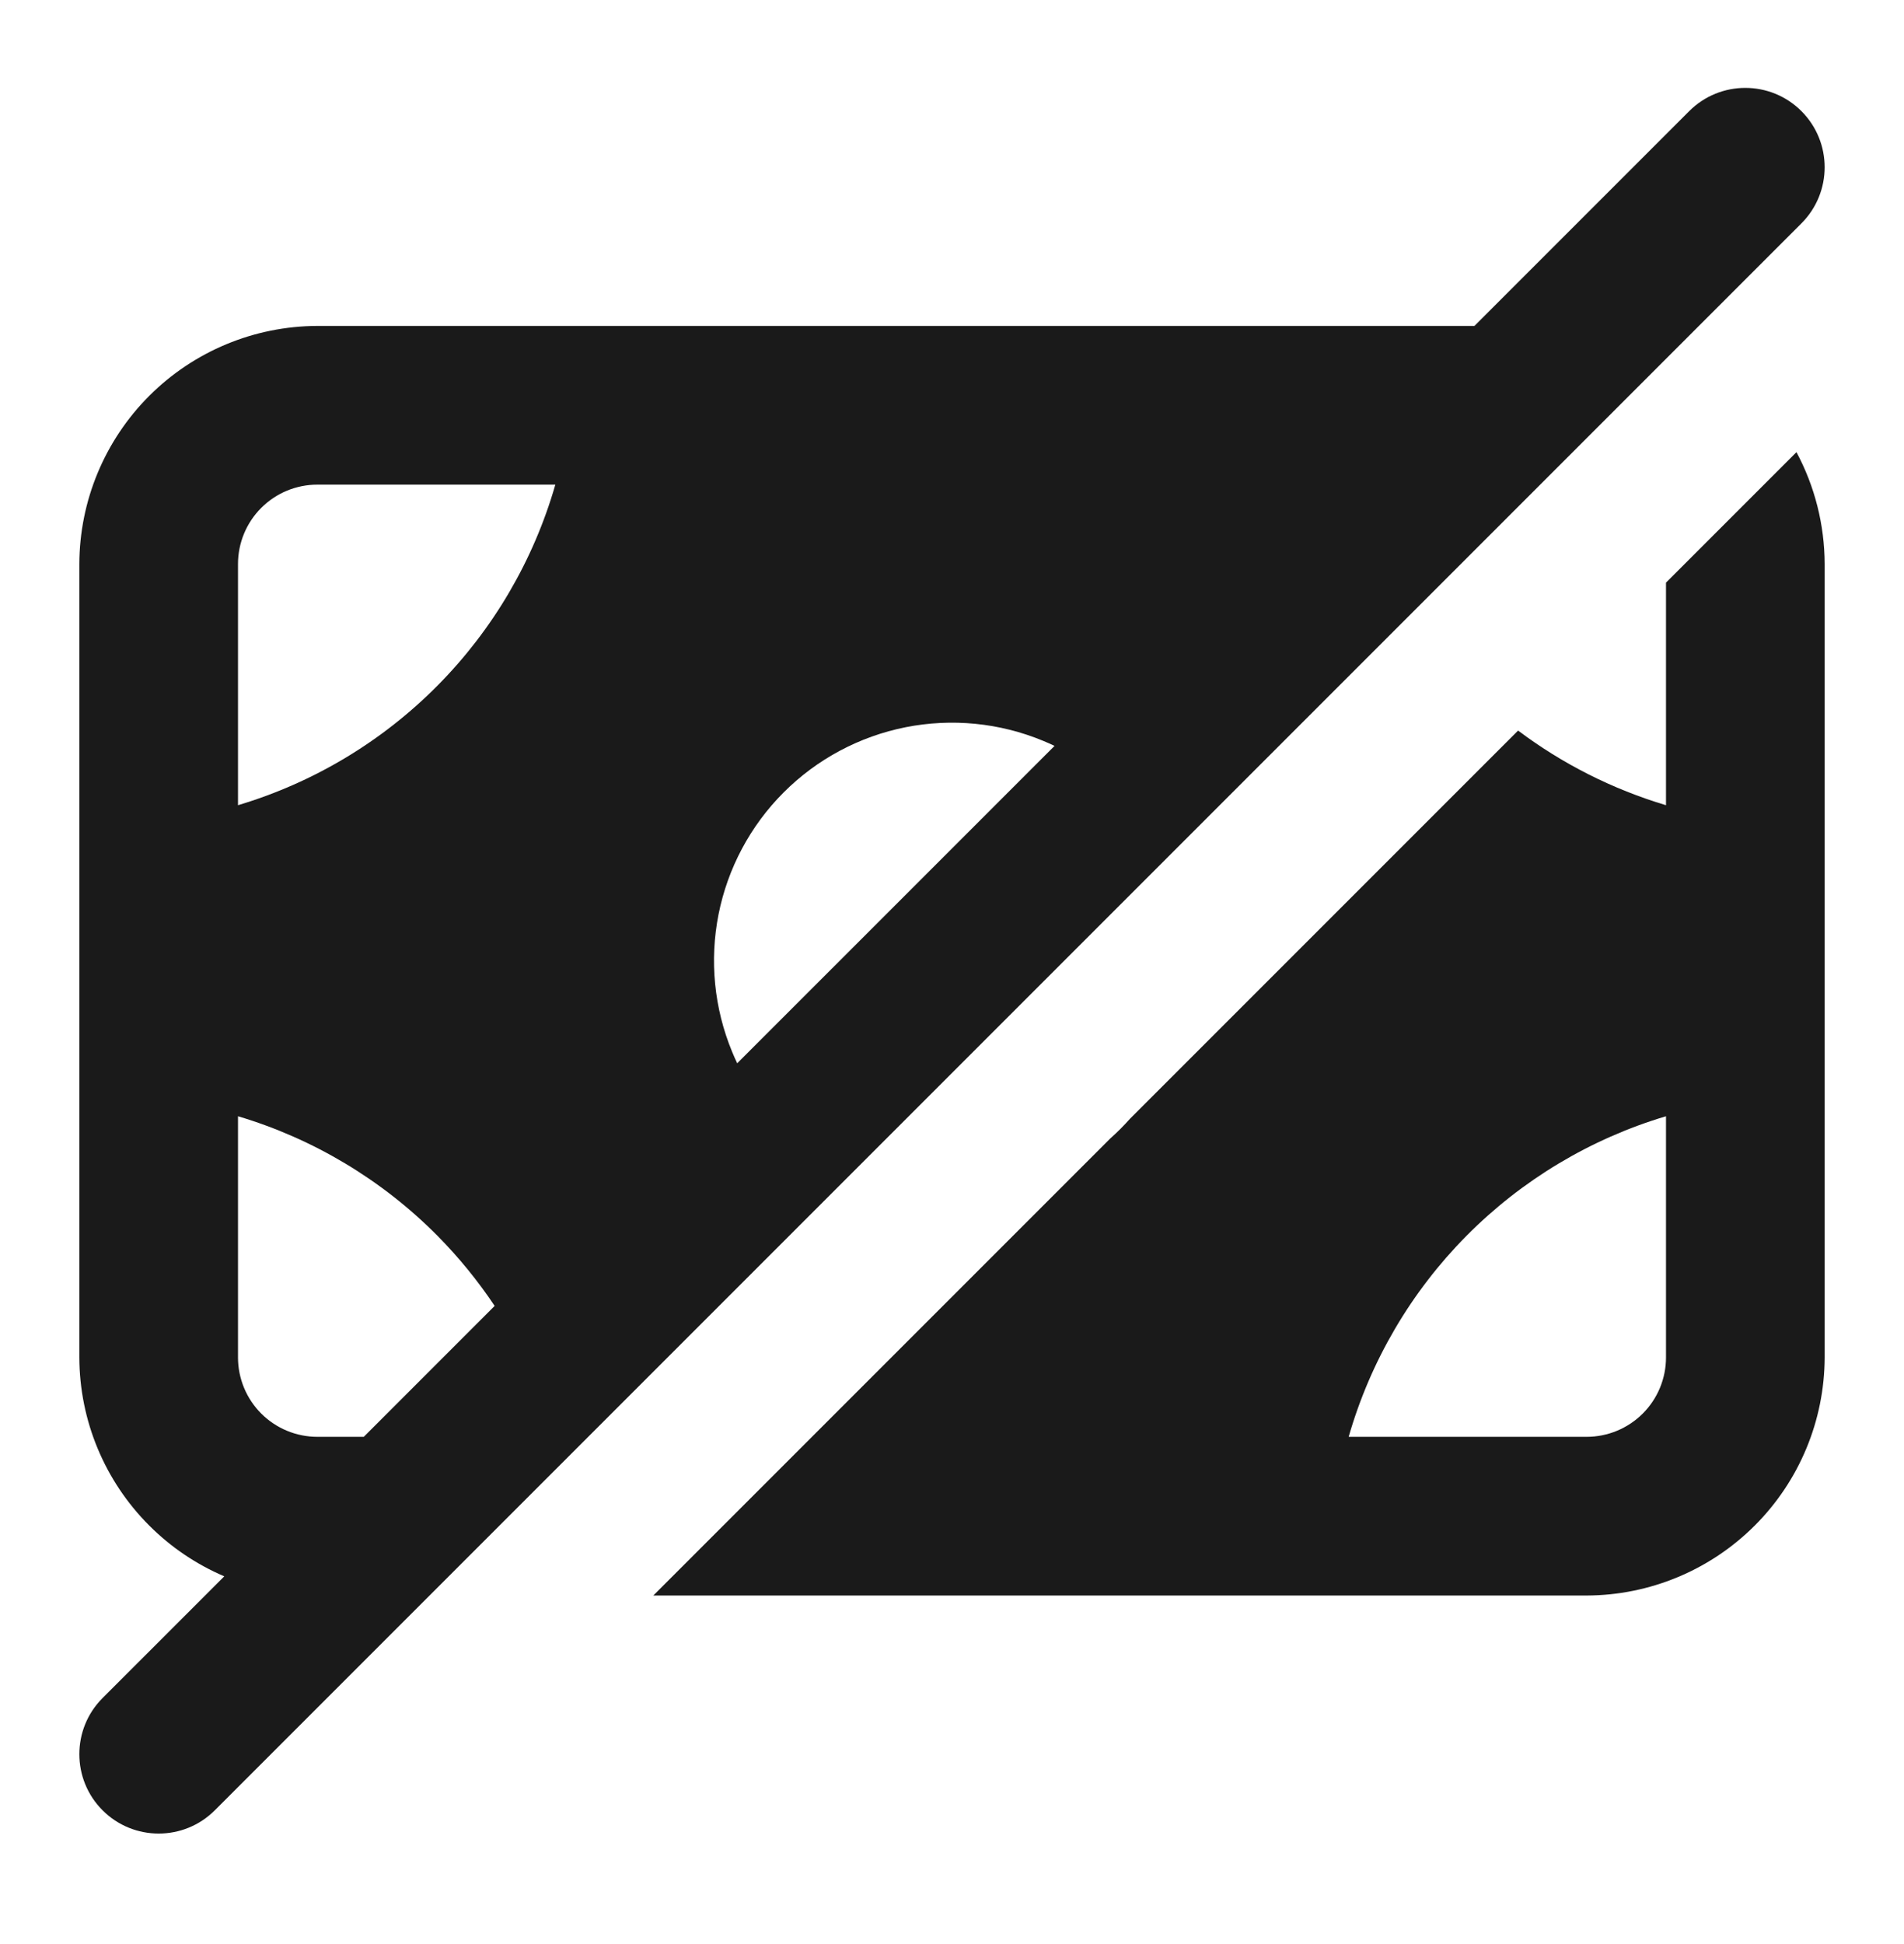
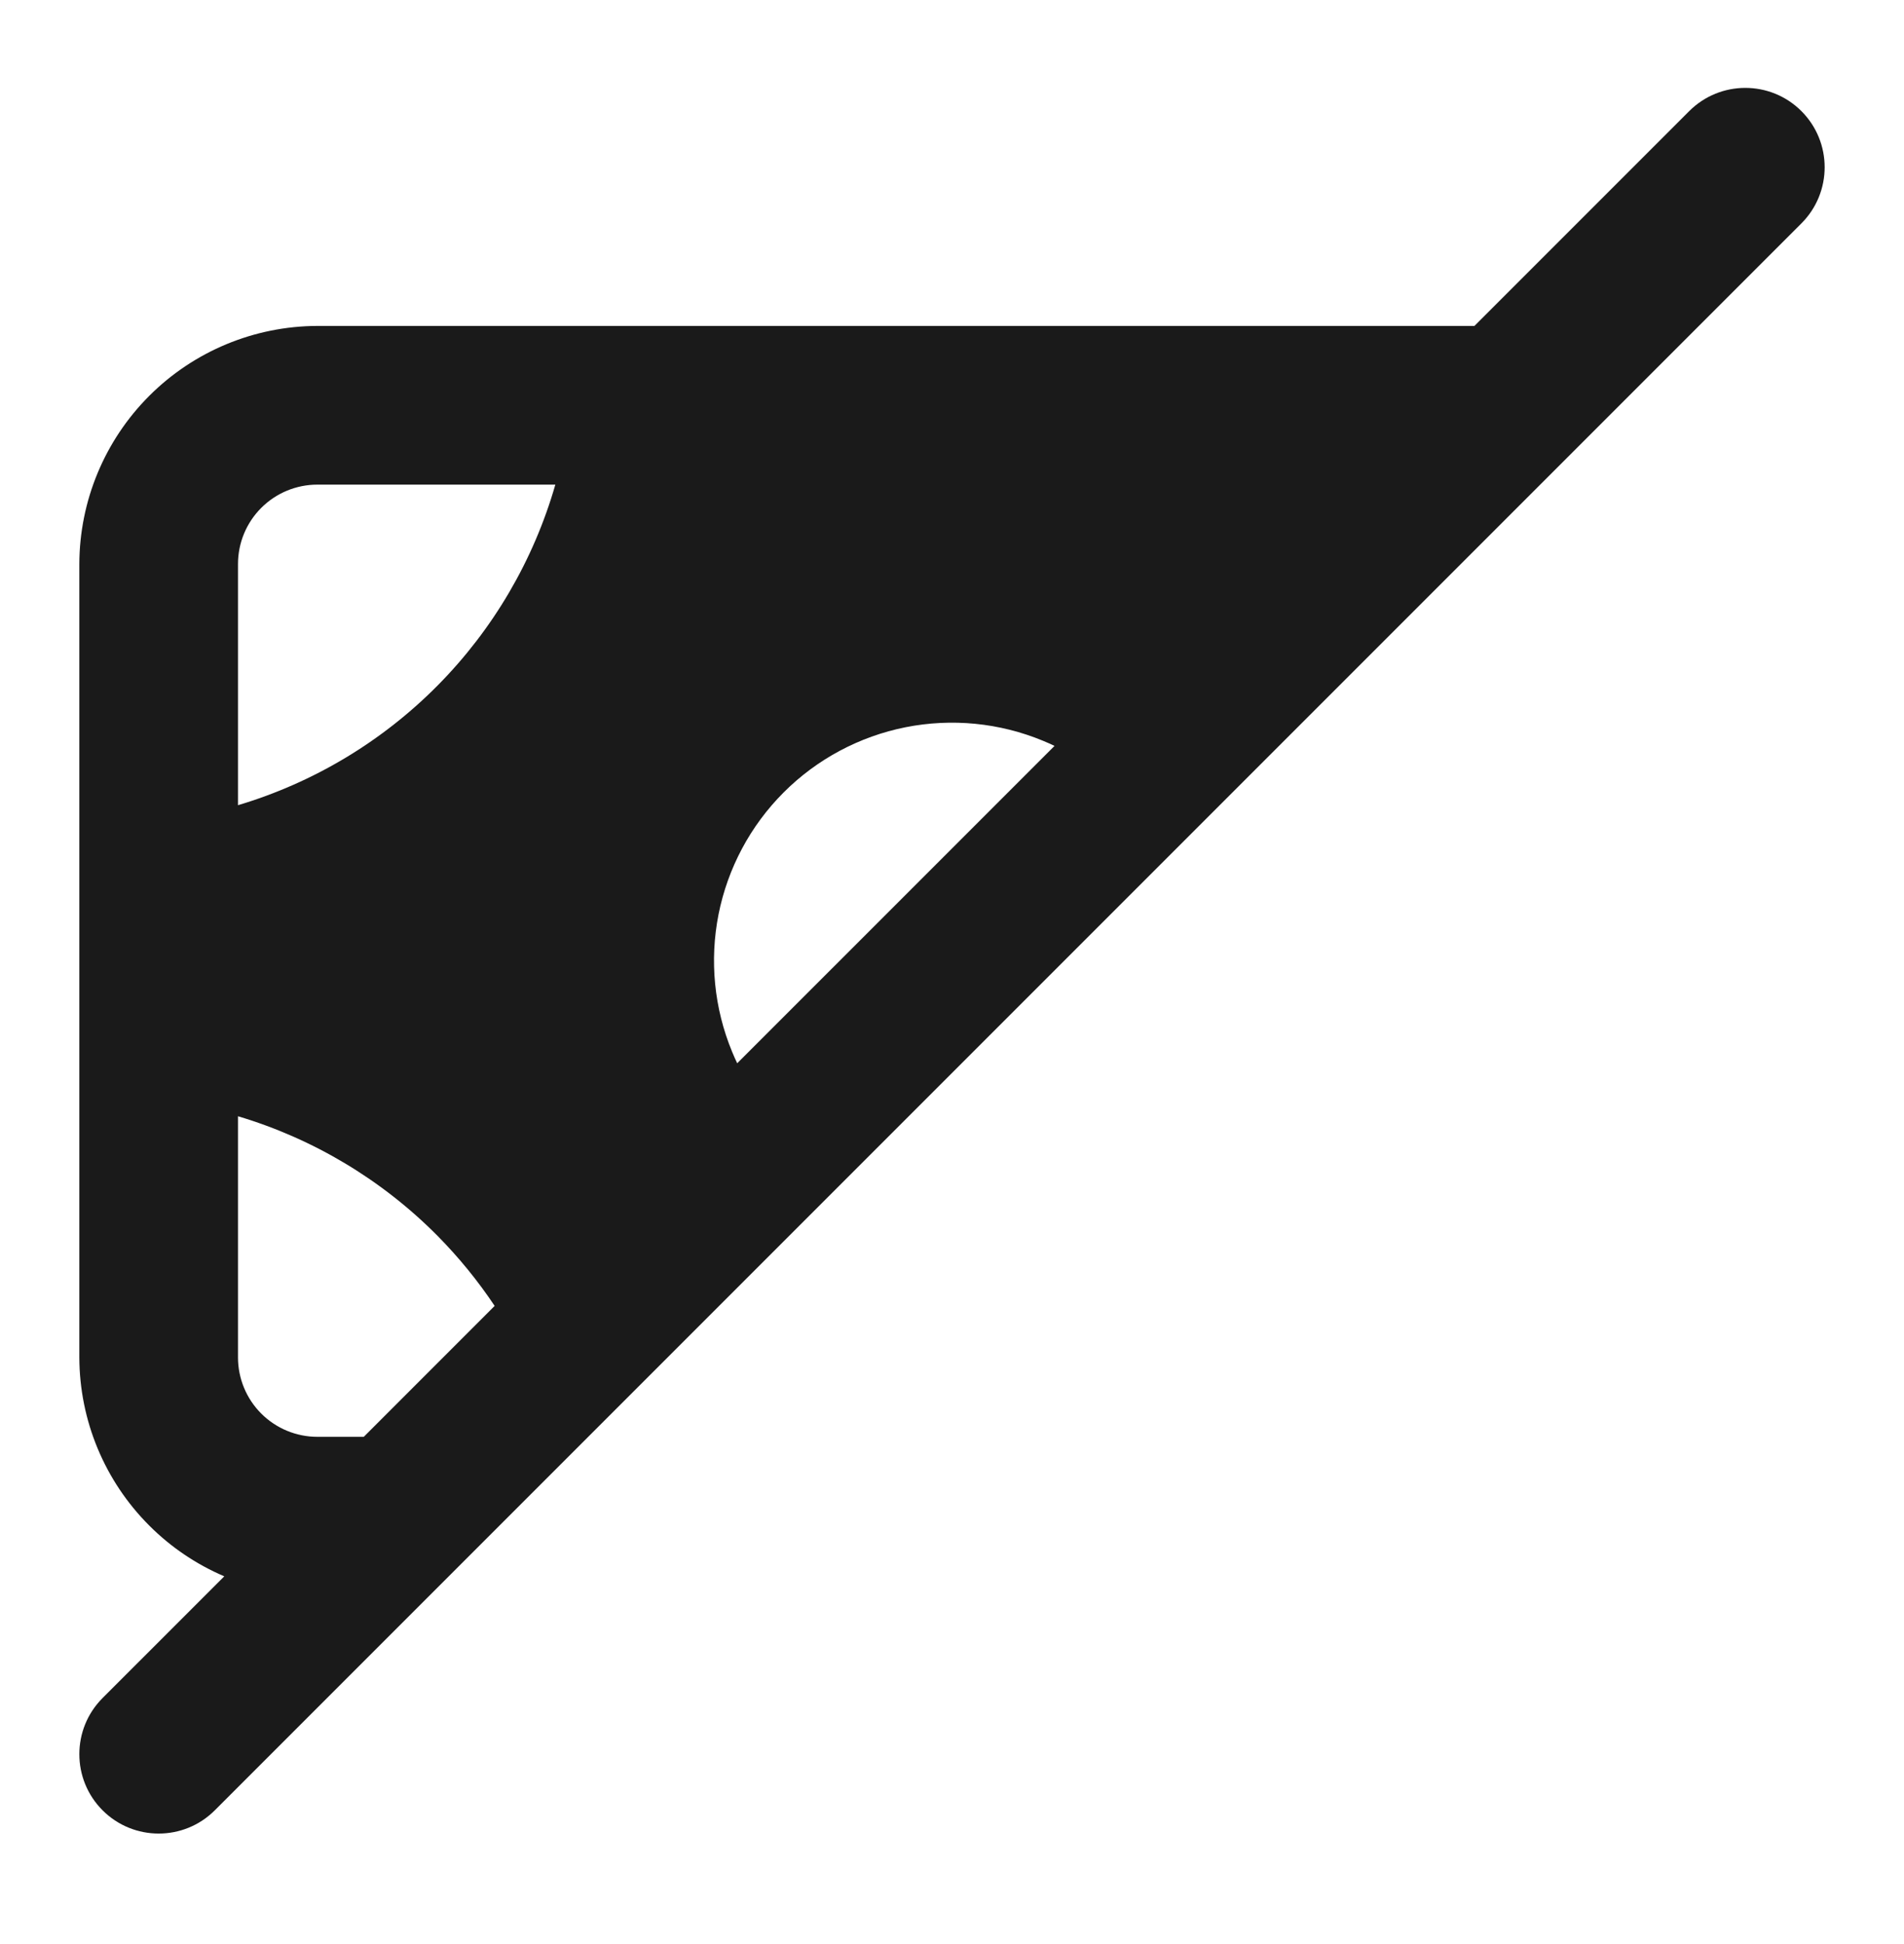
<svg xmlns="http://www.w3.org/2000/svg" width="48" height="49" viewBox="0 0 48 49" fill="none">
  <path fill-rule="evenodd" clip-rule="evenodd" d="M45.414 2.801C44.633 2.02 43.366 2.02 42.585 2.801L37.171 8.215H8C6.41 8.22 4.887 8.853 3.763 9.977C2.638 11.102 2.005 12.625 2 14.215V34.215C2.005 35.805 2.638 37.328 3.763 38.452C4.311 39.001 4.954 39.432 5.654 39.731L2.586 42.799C1.805 43.581 1.805 44.847 2.586 45.629C3.367 46.41 4.634 46.41 5.415 45.629L45.414 5.63C46.195 4.849 46.195 3.582 45.414 2.801ZM12.47 32.915L9.171 36.215H8C7.47 36.215 6.961 36.004 6.586 35.629C6.211 35.254 6 34.745 6 34.215V28.135C7.904 28.703 9.635 29.741 11.033 31.152C11.569 31.695 12.05 32.285 12.47 32.915ZM18.585 26.8L26.585 18.8C26.49 18.755 26.394 18.712 26.296 18.672C25.2 18.217 23.993 18.099 22.829 18.33C21.666 18.562 20.596 19.133 19.757 19.972C18.918 20.811 18.347 21.88 18.115 23.044C17.884 24.208 18.003 25.415 18.457 26.511C18.497 26.609 18.54 26.705 18.585 26.8ZM6 20.295V14.215C6 13.684 6.211 13.176 6.586 12.801C6.961 12.426 7.47 12.215 8 12.215H14C13.451 14.124 12.431 15.865 11.033 17.277C9.635 18.689 7.904 19.727 6 20.295Z" fill="#1A1A1A" />
-   <path fill-rule="evenodd" clip-rule="evenodd" d="M42 20.295C40.651 19.892 39.389 19.254 38.271 18.414L28.487 28.198C28.408 28.287 28.327 28.373 28.243 28.457C28.158 28.542 28.072 28.623 27.983 28.702L16.47 40.215H40C41.59 40.21 43.113 39.576 44.237 38.452C45.362 37.328 45.995 35.805 46 34.215V14.215C45.997 13.222 45.749 12.256 45.289 11.396L42 14.685V20.295ZM42 34.215C42 34.745 41.789 35.254 41.414 35.629C41.039 36.004 40.53 36.215 40 36.215H34C34.549 34.305 35.569 32.564 36.967 31.152C38.365 29.741 40.096 28.703 42 28.135V34.215Z" fill="#1A1A1A" />
</svg>